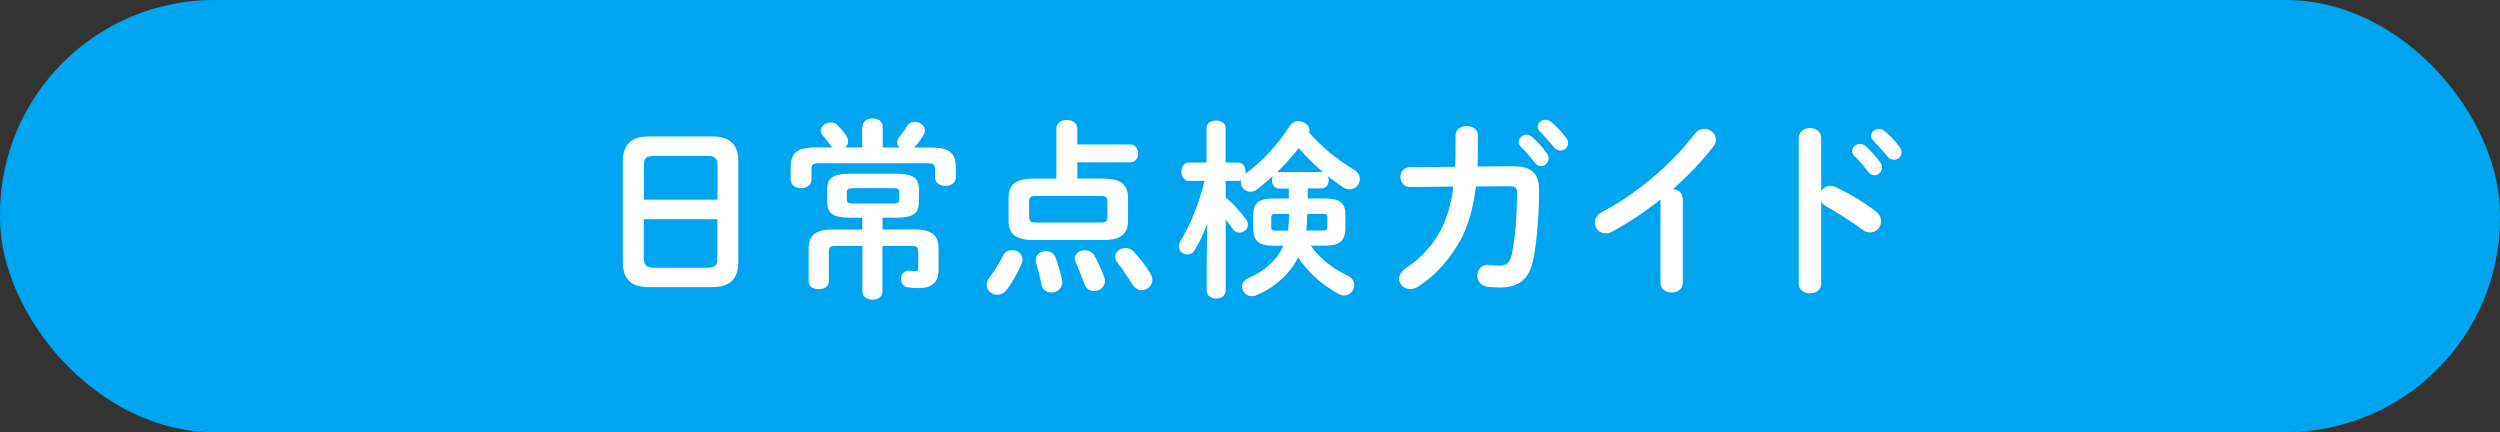
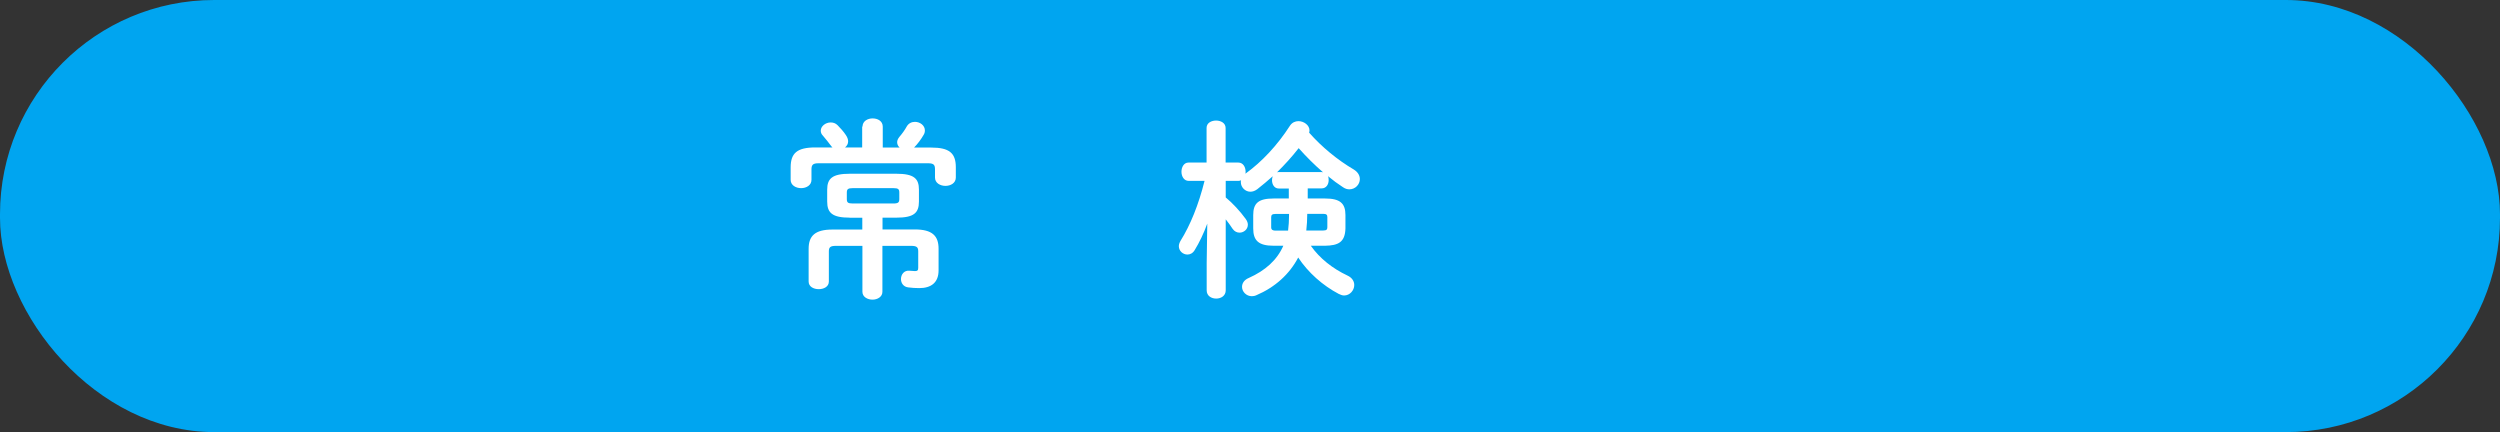
<svg xmlns="http://www.w3.org/2000/svg" id="_レイヤー_2" viewBox="0 0 210.08 36.31">
  <rect x="0" y="0" width="210.08" height="36.31" fill="#333333" stroke="none" />
  <defs>
    <style>.cls-1{fill:#00a5f0;}.cls-1,.cls-2{stroke-width:0px;}.cls-2{fill:#fff;}</style>
  </defs>
  <g id="_文字">
    <rect class="cls-1" x="0" y="0" width="210.08" height="36.31" rx="18" ry="18" />
-     <path class="cls-2" d="M54.47,24.13c-1.47,0-2.13-.75-2.13-2.05v-8.58c0-1.28.66-2.03,2.13-2.03h5.44c1.47,0,2.13.75,2.13,2.03v8.58c-.03,1.41-.74,2.02-2.13,2.05h-5.44ZM60.28,13.88c0-.61-.22-.78-.91-.78h-4.35c-.69,0-.91.18-.91.78v2.9h6.18v-2.9ZM59.37,22.5c.69,0,.91-.18.91-.78v-3.3h-6.18v3.3c.02.66.3.77.91.78h4.35Z" />
    <path class="cls-2" d="M72.48,10.64c0-.46.43-.69.85-.69s.85.22.85.69v1.76h1.42c-.13-.11-.21-.27-.21-.45,0-.14.06-.29.19-.45.21-.24.46-.58.62-.88.16-.27.42-.38.69-.38.42,0,.83.3.83.72,0,.13-.03.26-.11.38-.21.37-.51.77-.8,1.06h1.44c1.52,0,2.07.46,2.07,1.66v.86c0,.46-.43.7-.87.7s-.88-.24-.88-.7v-.69c0-.37-.1-.51-.58-.51h-9.22c-.46,0-.58.14-.58.51v.88c0,.46-.43.7-.87.7s-.88-.24-.88-.7v-1.04c0-1.2.54-1.68,2.07-1.68h1.44s-.11-.11-.16-.19c-.16-.22-.37-.48-.64-.8-.13-.13-.18-.27-.18-.42,0-.37.4-.69.83-.69.21,0,.42.06.59.24.22.22.5.53.69.82.13.19.19.37.19.53,0,.21-.1.38-.26.51h1.44v-1.76ZM71.41,18.29c-1.47,0-1.9-.4-1.9-1.36v-.99c0-.94.43-1.34,1.9-1.34h3.92c1.47,0,1.89.4,1.89,1.34v.99c0,.96-.42,1.36-1.89,1.36h-1.17v.99h2.71c1.46,0,2,.53,2,1.62v1.82c0,1.04-.64,1.49-1.62,1.49-.34,0-.61-.02-.93-.06-.42-.05-.61-.38-.61-.7,0-.38.26-.75.72-.7.21.02.37.03.46.03.19,0,.27-.05.27-.27v-1.39c0-.35-.13-.46-.61-.46h-2.4v3.86c0,.43-.42.66-.83.66s-.85-.22-.85-.66v-3.86h-2.21c-.48,0-.61.11-.61.46v2.54c0,.43-.42.64-.85.64s-.85-.21-.85-.64v-2.75c0-1.09.54-1.62,2-1.62h2.51v-.99h-1.07ZM75.07,17.1c.42,0,.5-.1.5-.38v-.53c0-.29-.08-.38-.5-.38h-3.41c-.42,0-.5.1-.5.38v.53c0,.29.08.38.5.38h3.41Z" />
-     <path class="cls-2" d="M85.06,21.01c.43,0,.86.32.86.8,0,.1-.02.21-.06.34-.34.77-.82,1.62-1.25,2.19-.24.3-.53.43-.8.43-.48,0-.9-.37-.9-.83,0-.18.06-.38.21-.58.38-.5.83-1.2,1.14-1.82.16-.37.48-.53.8-.53ZM92.71,15.01c1.5,0,2.08.53,2.08,1.63v1.9c0,1.1-.58,1.63-2.08,1.63h-5.88c-1.5,0-2.08-.53-2.08-1.63v-1.9c0-1.1.58-1.63,2.08-1.63h1.94v-4.21c0-.48.45-.72.88-.72s.88.24.88.72v1.34h4.45c.43,0,.66.37.66.75s-.22.75-.66.75h-4.45v1.36h2.18ZM92.5,18.7c.43,0,.56-.11.56-.45v-1.33c0-.34-.13-.45-.56-.45h-5.46c-.43,0-.56.11-.56.45v1.33c.02.38.21.45.56.45h5.46ZM89.25,23.54c.11.67-.4,1.04-.91,1.04-.37,0-.74-.21-.82-.64-.11-.61-.29-1.3-.45-1.84-.03-.1-.03-.18-.03-.26,0-.46.42-.74.85-.74.34,0,.69.18.83.58.21.59.42,1.33.53,1.86ZM92.79,23.28c.05.13.06.24.06.34,0,.53-.46.83-.91.83-.35,0-.69-.18-.82-.59-.18-.51-.48-1.28-.72-1.79-.06-.13-.08-.24-.08-.34,0-.43.4-.7.83-.7.32,0,.64.14.83.48.29.5.64,1.3.8,1.78ZM96.68,23.02c.11.18.16.35.16.51,0,.5-.45.85-.91.85-.27,0-.56-.14-.75-.45-.42-.66-.85-1.31-1.26-1.84-.14-.18-.21-.35-.21-.51,0-.42.4-.74.85-.74.24,0,.5.1.72.32.45.46,1.04,1.23,1.41,1.86Z" />
    <path class="cls-2" d="M108.3,15.84h-.85c-.37,0-.56-.35-.56-.69,0-.11.02-.24.06-.34-.43.38-.86.75-1.3,1.09-.19.14-.38.21-.58.21-.43,0-.8-.37-.8-.8,0-.05,0-.11.02-.16-.08.03-.14.05-.22.05h-1.07v1.39c.58.48,1.22,1.17,1.68,1.81.13.18.18.34.18.48,0,.4-.35.67-.7.67-.21,0-.43-.1-.58-.32-.18-.27-.37-.54-.58-.8v5.97c0,.46-.4.69-.8.69s-.8-.22-.8-.69v-2.31l.05-3.3c-.29.8-.66,1.58-1.06,2.23-.16.26-.38.37-.61.37-.37,0-.72-.3-.72-.7,0-.14.05-.29.14-.45.83-1.33,1.52-3.04,2.02-5.04h-1.33c-.4,0-.61-.38-.61-.77s.21-.77.59-.77h1.52v-2.91c0-.42.4-.62.8-.62s.8.21.8.62v2.91h1.07c.4,0,.61.38.61.77,0,.05,0,.11-.02.16l.05-.03c1.33-.96,2.64-2.35,3.7-4,.18-.27.45-.38.71-.38.46,0,.93.34.93.78,0,.06-.02.13-.03.19,1.06,1.2,2.38,2.29,3.76,3.1.35.22.5.51.5.8,0,.45-.38.86-.88.86-.18,0-.35-.05-.54-.18-.42-.27-.85-.59-1.26-.93.05.1.06.21.06.34,0,.34-.19.69-.59.69h-1.17v.85h1.46c1.25,0,1.71.4,1.71,1.39v1.12c-.03,1.18-.62,1.44-1.71,1.46h-1.2c.75,1.07,1.84,1.92,3.07,2.5.42.19.58.51.58.8,0,.45-.37.88-.85.88-.14,0-.29-.05-.45-.13-1.34-.7-2.59-1.81-3.41-3.06-.74,1.41-1.95,2.5-3.52,3.17-.13.06-.26.08-.38.08-.46,0-.82-.38-.82-.78,0-.29.16-.58.56-.75,1.39-.62,2.38-1.5,2.91-2.71h-.82c-1.28,0-1.71-.45-1.71-1.46v-1.12c0-.99.43-1.39,1.71-1.39h1.28v-.85ZM108.24,19.38c.05-.42.08-.85.08-1.26v-.14h-1.15c-.26,0-.35.08-.35.27v.86c0,.21.16.27.35.27h1.07ZM111.05,14.46s.08,0,.13.02c-.74-.64-1.41-1.31-2.05-2.03-.56.72-1.17,1.39-1.82,2.03.05-.02.1-.02.14-.02h3.6ZM109.85,18.01c0,.45-.03.91-.08,1.36h1.42c.27,0,.35-.08.35-.27v-.86c0-.19-.08-.27-.35-.27h-1.34v.05Z" />
-     <path class="cls-2" d="M127.2,13.98c1.46-.02,2.13.58,2.13,1.97,0,2.03-.16,4.11-.46,5.73-.34,1.82-1.23,2.48-2.91,2.48-.18,0-.66-.03-.94-.06-.61-.08-.88-.51-.88-.94,0-.5.37-.98,1.02-.9.22.03.51.06.85.06.56,0,.88-.21,1.04-.98.3-1.47.43-3.47.43-5.15,0-.42-.13-.54-.64-.54l-2.82.02c-.21,1.79-.62,3.27-1.3,4.51-.88,1.62-2.11,2.99-3.58,3.92-.22.14-.45.19-.66.19-.51,0-.91-.4-.91-.86,0-.3.16-.62.58-.9,1.17-.77,2.22-1.86,2.91-3.17.53-1.01.88-2.21,1.07-3.68l-3.62.03c-.54.02-.83-.42-.83-.83s.27-.83.82-.83l3.78-.03c.02-.5.03-1.02.03-1.57v-1.09c0-.51.48-.77.94-.77s.94.26.94.78v1.07c0,.54-.02,1.06-.03,1.55l3.04-.02ZM127.62,11.93c0-.32.32-.61.67-.61.14,0,.3.05.45.18.43.38.91.9,1.25,1.39.11.14.14.29.14.43,0,.35-.3.64-.64.64-.19,0-.38-.1-.53-.3-.38-.53-.82-.99-1.19-1.36-.11-.13-.16-.26-.16-.37ZM129.21,10.65c0-.32.3-.59.67-.59.16,0,.32.06.48.19.42.35.9.85,1.23,1.31.13.16.18.32.18.48,0,.35-.3.61-.64.61-.19,0-.4-.08-.56-.29-.37-.46-.82-.94-1.18-1.33-.13-.13-.18-.26-.18-.38Z" />
-     <path class="cls-2" d="M139.51,16.78c-1.33,1.06-2.72,1.97-4.05,2.69-.19.11-.38.14-.56.14-.51,0-.88-.43-.88-.9,0-.32.18-.67.61-.9,2.9-1.52,5.83-3.99,7.78-6.56.22-.29.51-.42.8-.42.5,0,.98.38.98.9,0,.18-.06.38-.22.59-.95,1.23-2.11,2.45-3.39,3.57.43.03.83.32.83.83v7.03c0,.56-.46.83-.94.83s-.94-.27-.94-.83v-6.98Z" />
-     <path class="cls-2" d="M153.02,16.11c.16-.29.45-.5.79-.5.14,0,.27.03.42.1.99.45,2.38,1.26,3.39,2.05.32.24.45.54.45.83,0,.51-.4.94-.91.94-.21,0-.45-.06-.67-.24-.93-.7-2.29-1.54-2.99-1.92-.22-.13-.37-.27-.46-.45v6.9c0,.56-.46.83-.94.83s-.95-.27-.95-.83v-12.21c0-.56.48-.85.95-.85s.94.29.94.85v4.5ZM155.64,12.7c0-.32.32-.61.67-.61.14,0,.3.05.45.18.43.38.91.9,1.25,1.39.11.14.14.29.14.43,0,.35-.3.64-.64.64-.19,0-.38-.1-.53-.3-.38-.53-.82-.99-1.19-1.36-.11-.13-.16-.26-.16-.37ZM157.23,11.42c0-.32.3-.59.67-.59.16,0,.32.06.48.19.42.35.9.85,1.23,1.31.13.16.18.32.18.48,0,.35-.3.61-.64.61-.19,0-.4-.08-.56-.29-.37-.46-.82-.94-1.18-1.33-.13-.13-.18-.26-.18-.38Z" />
  </g>
</svg>